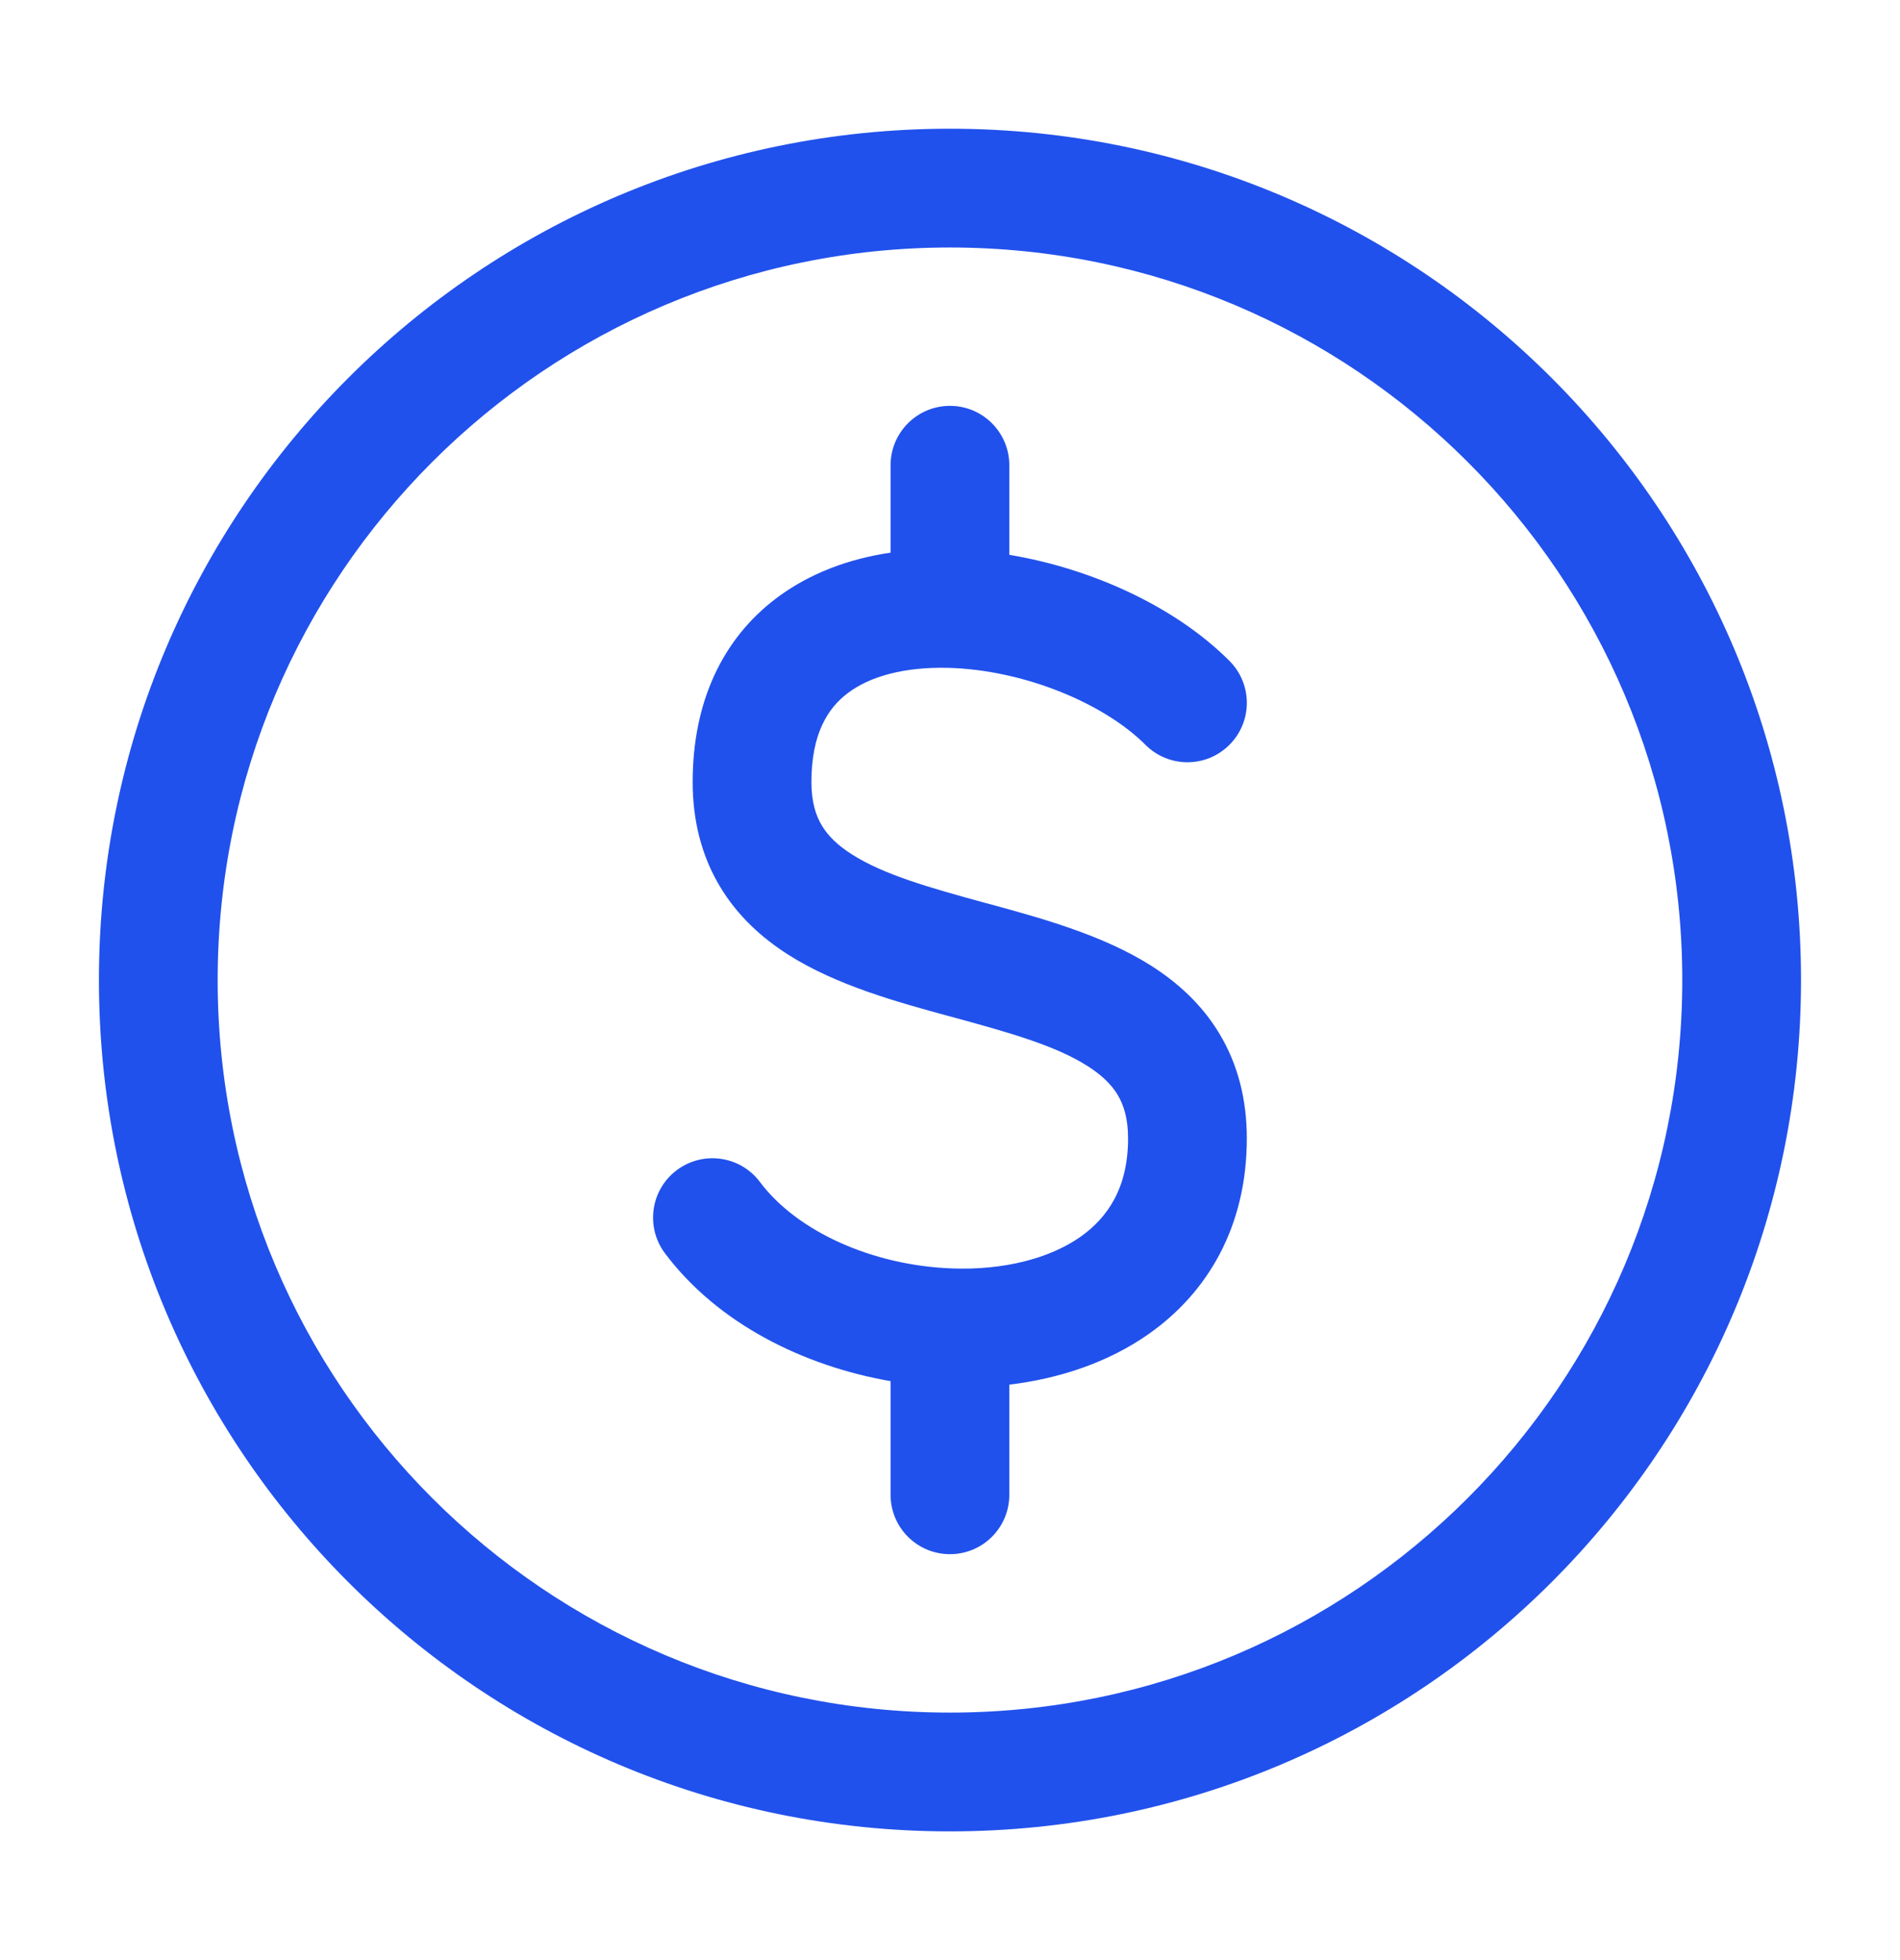
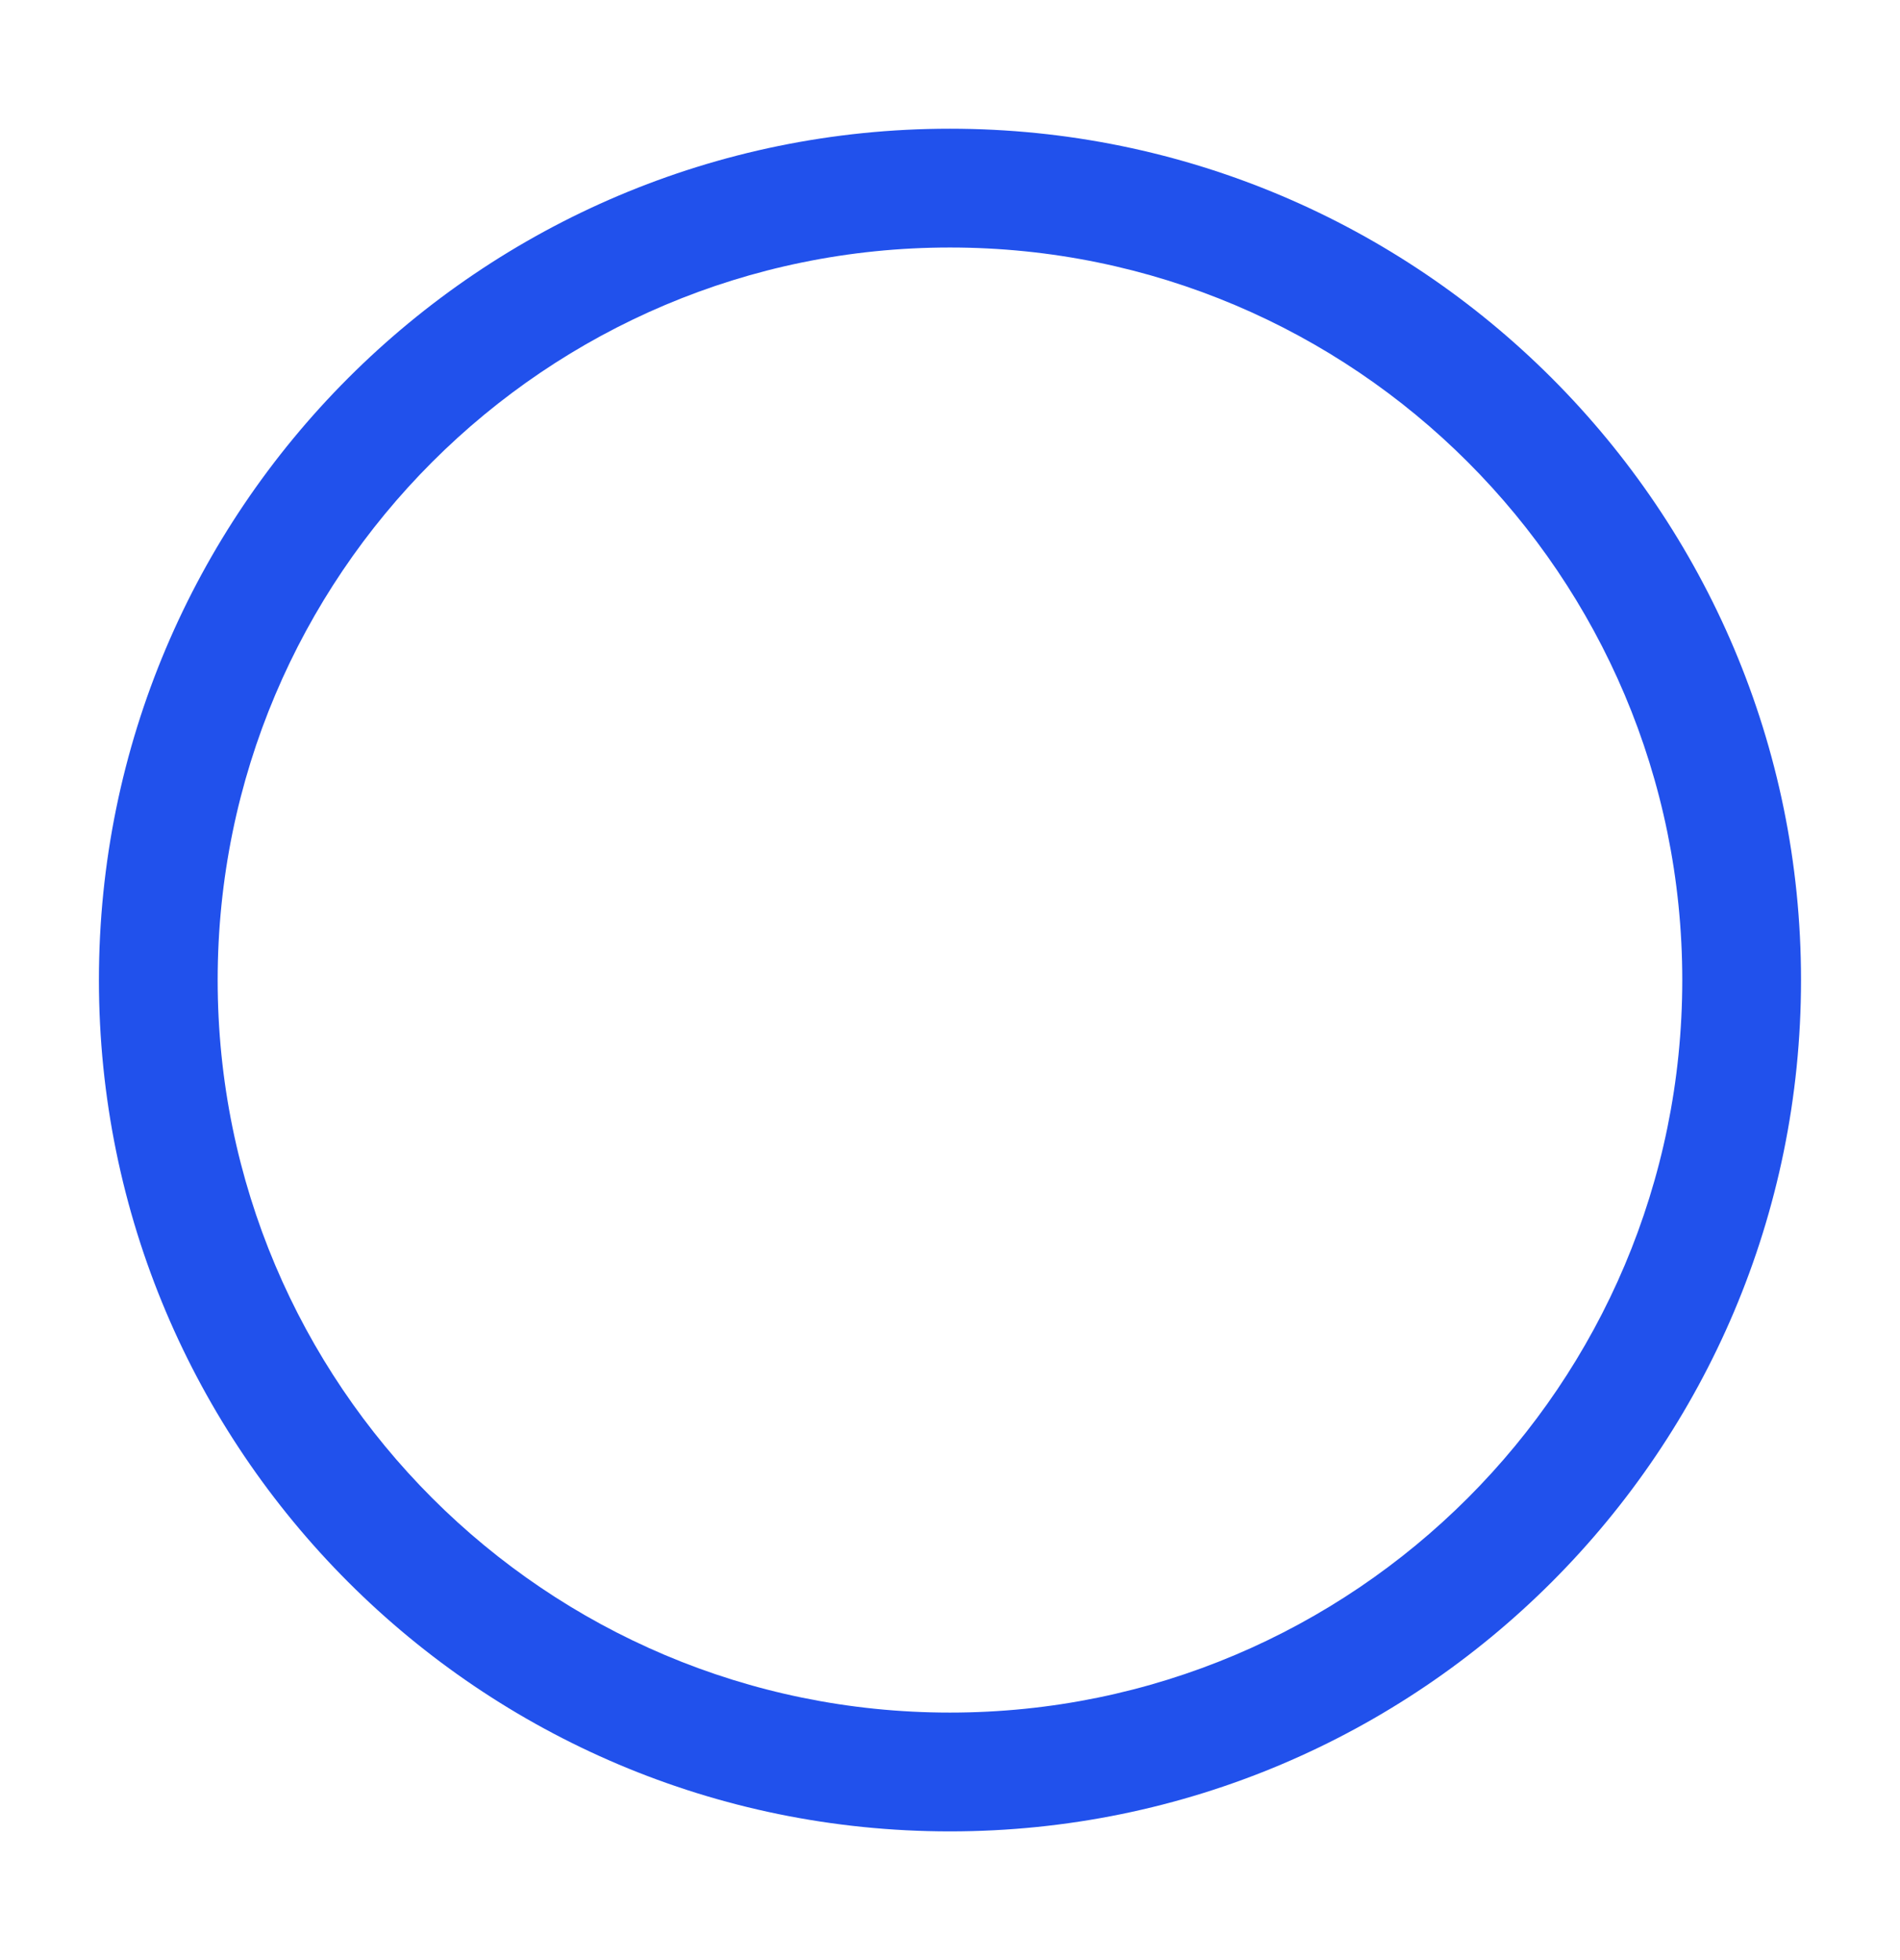
<svg xmlns="http://www.w3.org/2000/svg" width="32" height="33" viewBox="0 0 32 33" fill="none">
  <path fill-rule="evenodd" clip-rule="evenodd" d="M15.999 4.167C9.188 4.167 3.666 9.688 3.666 16.5C3.666 23.311 9.188 28.833 15.999 28.833C22.811 28.833 28.333 23.311 28.333 16.5C28.333 9.688 22.811 4.167 15.999 4.167ZM1.666 16.5C1.666 8.584 8.083 2.167 15.999 2.167C23.915 2.167 30.333 8.584 30.333 16.5C30.333 24.416 23.915 30.833 15.999 30.833C8.083 30.833 1.666 24.416 1.666 16.5Z" fill="#2151EC" />
-   <path fill-rule="evenodd" clip-rule="evenodd" d="M15.999 6.833C16.552 6.833 16.999 7.281 16.999 7.833V9.341C18.398 9.575 19.797 10.216 20.706 11.126C21.097 11.517 21.097 12.15 20.706 12.54C20.316 12.931 19.683 12.931 19.292 12.54C18.588 11.836 17.238 11.278 15.972 11.244C15.231 11.225 14.649 11.388 14.277 11.67C13.946 11.92 13.666 12.348 13.666 13.166C13.666 13.506 13.742 13.732 13.84 13.896C13.941 14.067 14.102 14.228 14.349 14.385C14.883 14.725 15.637 14.94 16.596 15.202C16.621 15.209 16.646 15.216 16.672 15.222C17.532 15.457 18.573 15.741 19.39 16.26C19.831 16.541 20.244 16.91 20.543 17.412C20.846 17.919 20.999 18.506 20.999 19.166C20.999 20.636 20.351 21.756 19.341 22.463C18.655 22.943 17.836 23.211 16.999 23.312V25.166C16.999 25.719 16.552 26.166 15.999 26.166C15.447 26.166 14.999 25.719 14.999 25.166V23.253C13.543 23 12.092 22.29 11.199 21.1C10.868 20.658 10.957 20.031 11.399 19.7C11.841 19.369 12.468 19.458 12.799 19.9C13.427 20.737 14.7 21.307 16.035 21.355C16.907 21.387 17.675 21.188 18.194 20.825C18.672 20.489 18.999 19.979 18.999 19.166C18.999 18.827 18.924 18.602 18.826 18.437C18.724 18.266 18.564 18.105 18.317 17.948C17.783 17.608 17.029 17.393 16.07 17.131C16.044 17.124 16.019 17.117 15.994 17.111C15.133 16.876 14.092 16.593 13.275 16.073C12.835 15.792 12.422 15.423 12.123 14.921C11.82 14.414 11.666 13.827 11.666 13.166C11.666 11.811 12.173 10.755 13.069 10.076C13.64 9.644 14.312 9.406 14.999 9.304V7.833C14.999 7.281 15.447 6.833 15.999 6.833Z" fill="#2151EC" />
</svg>